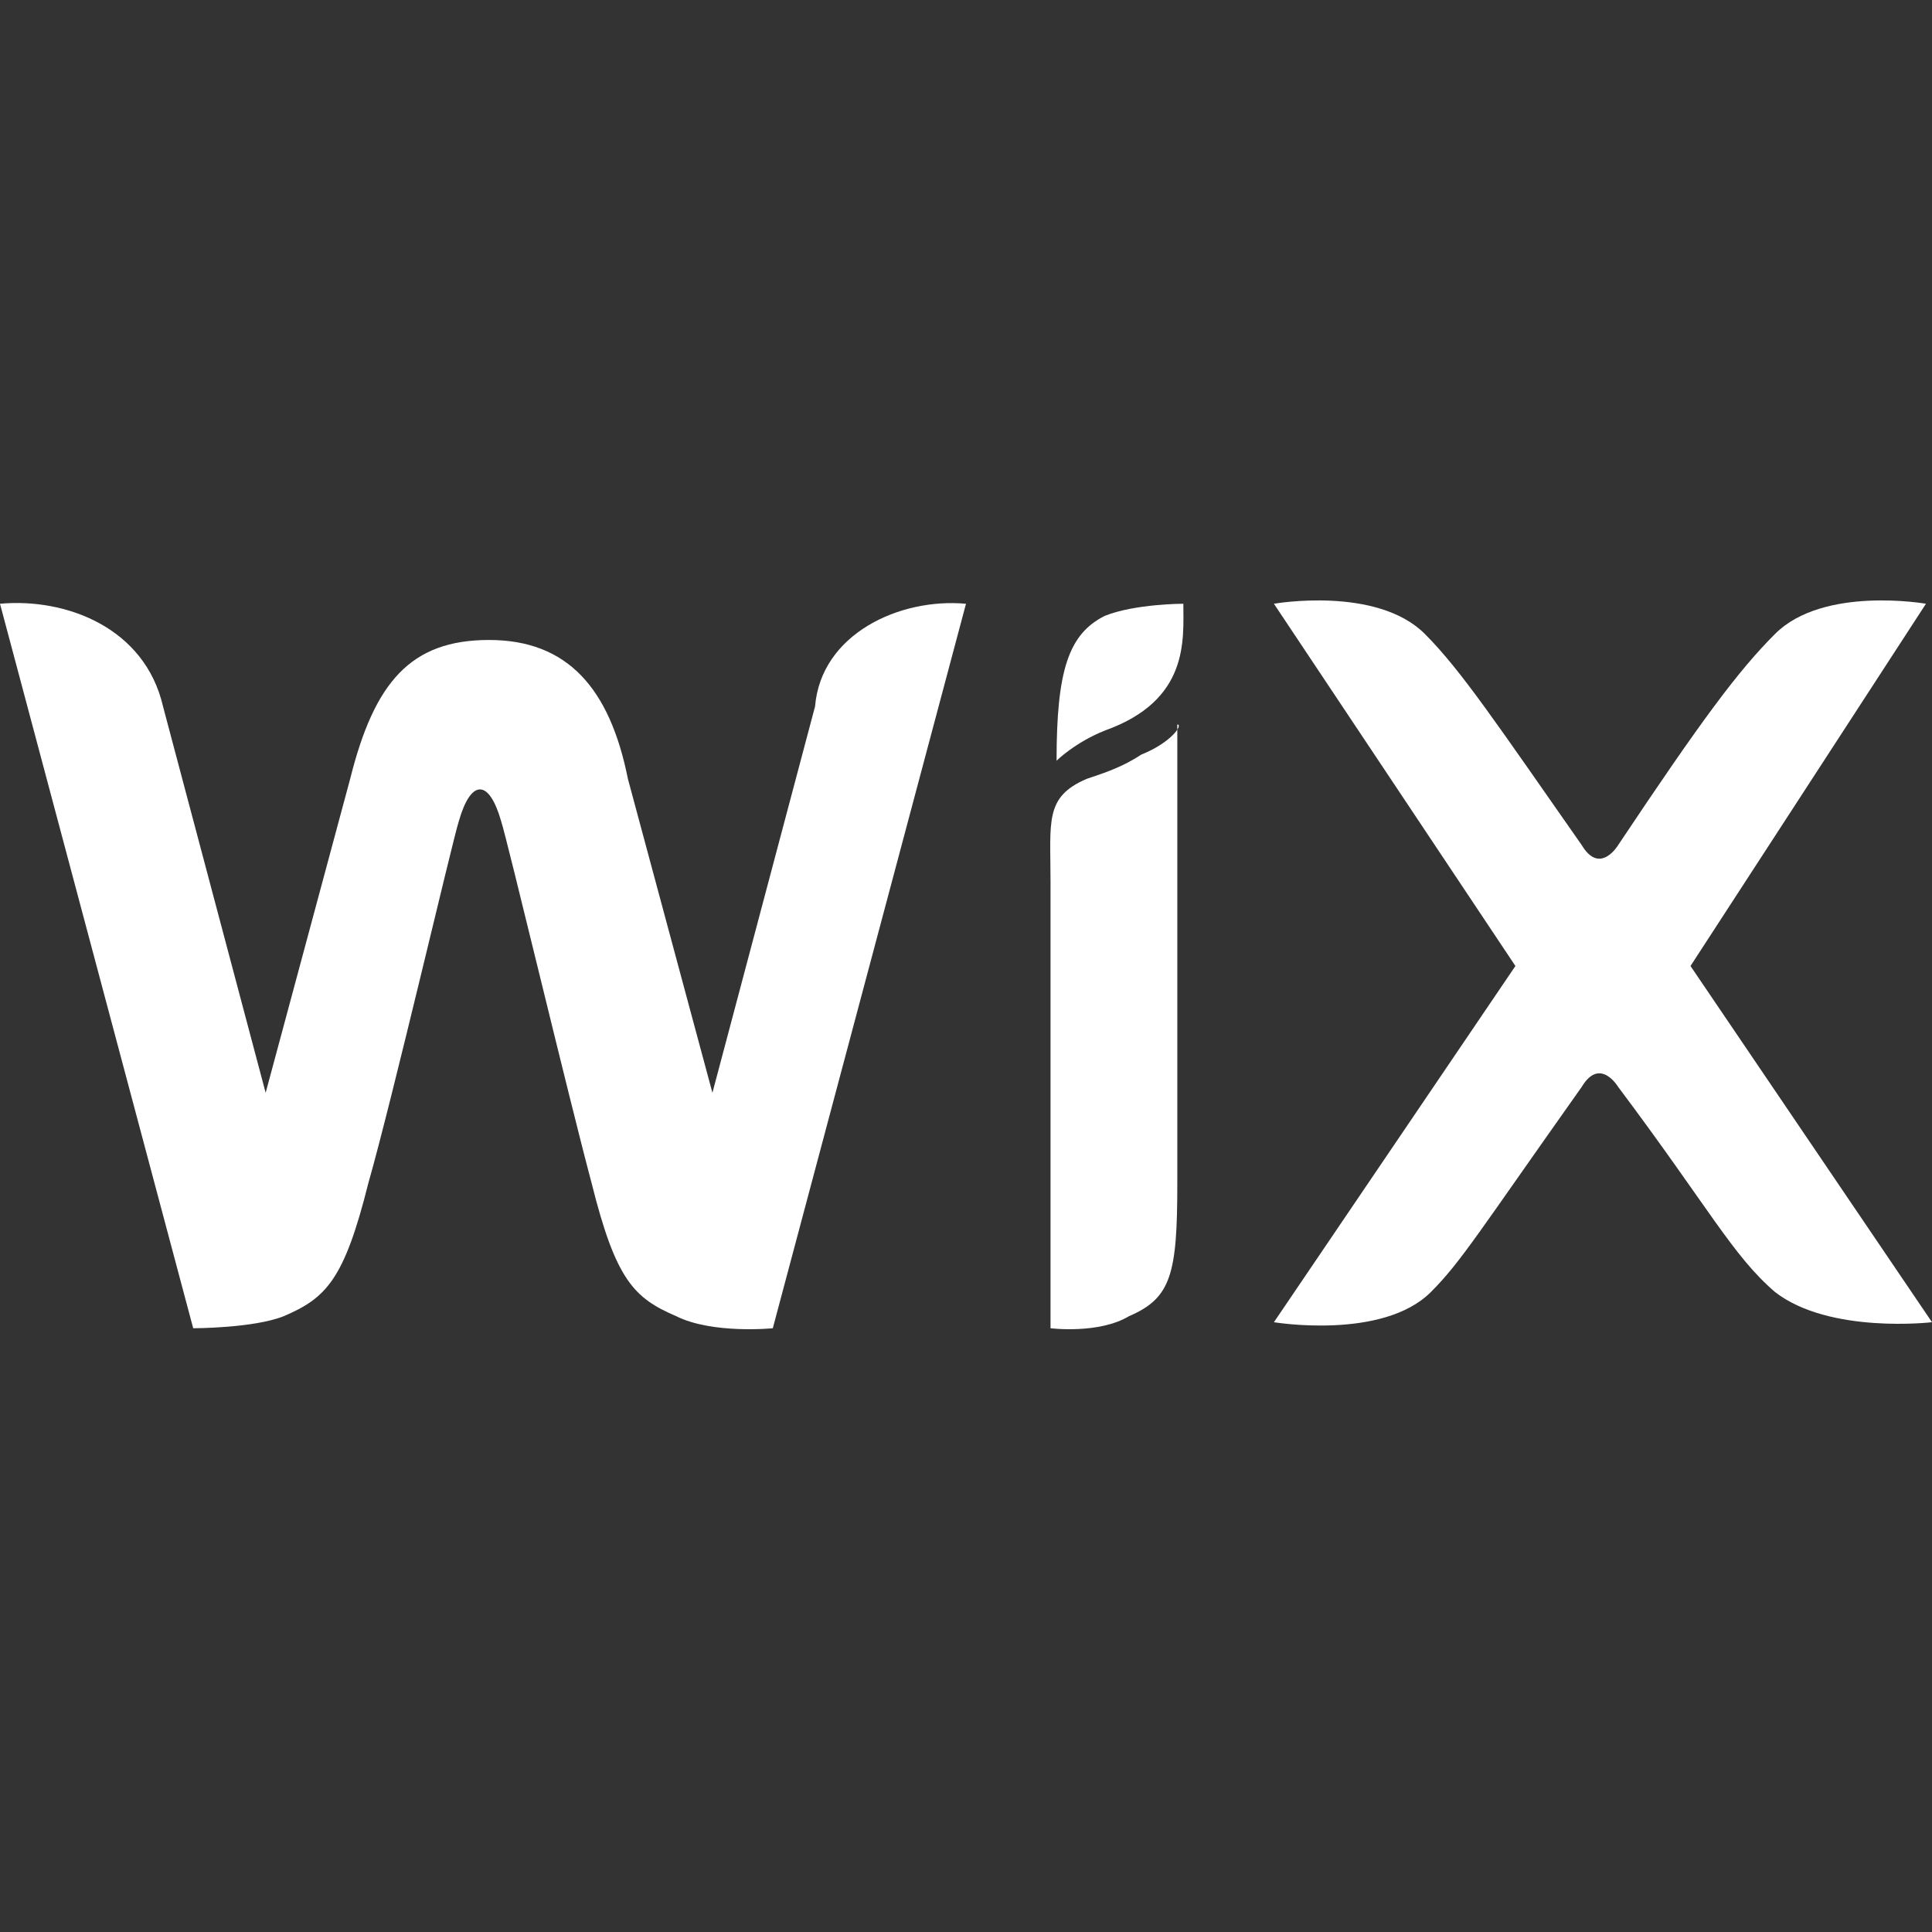
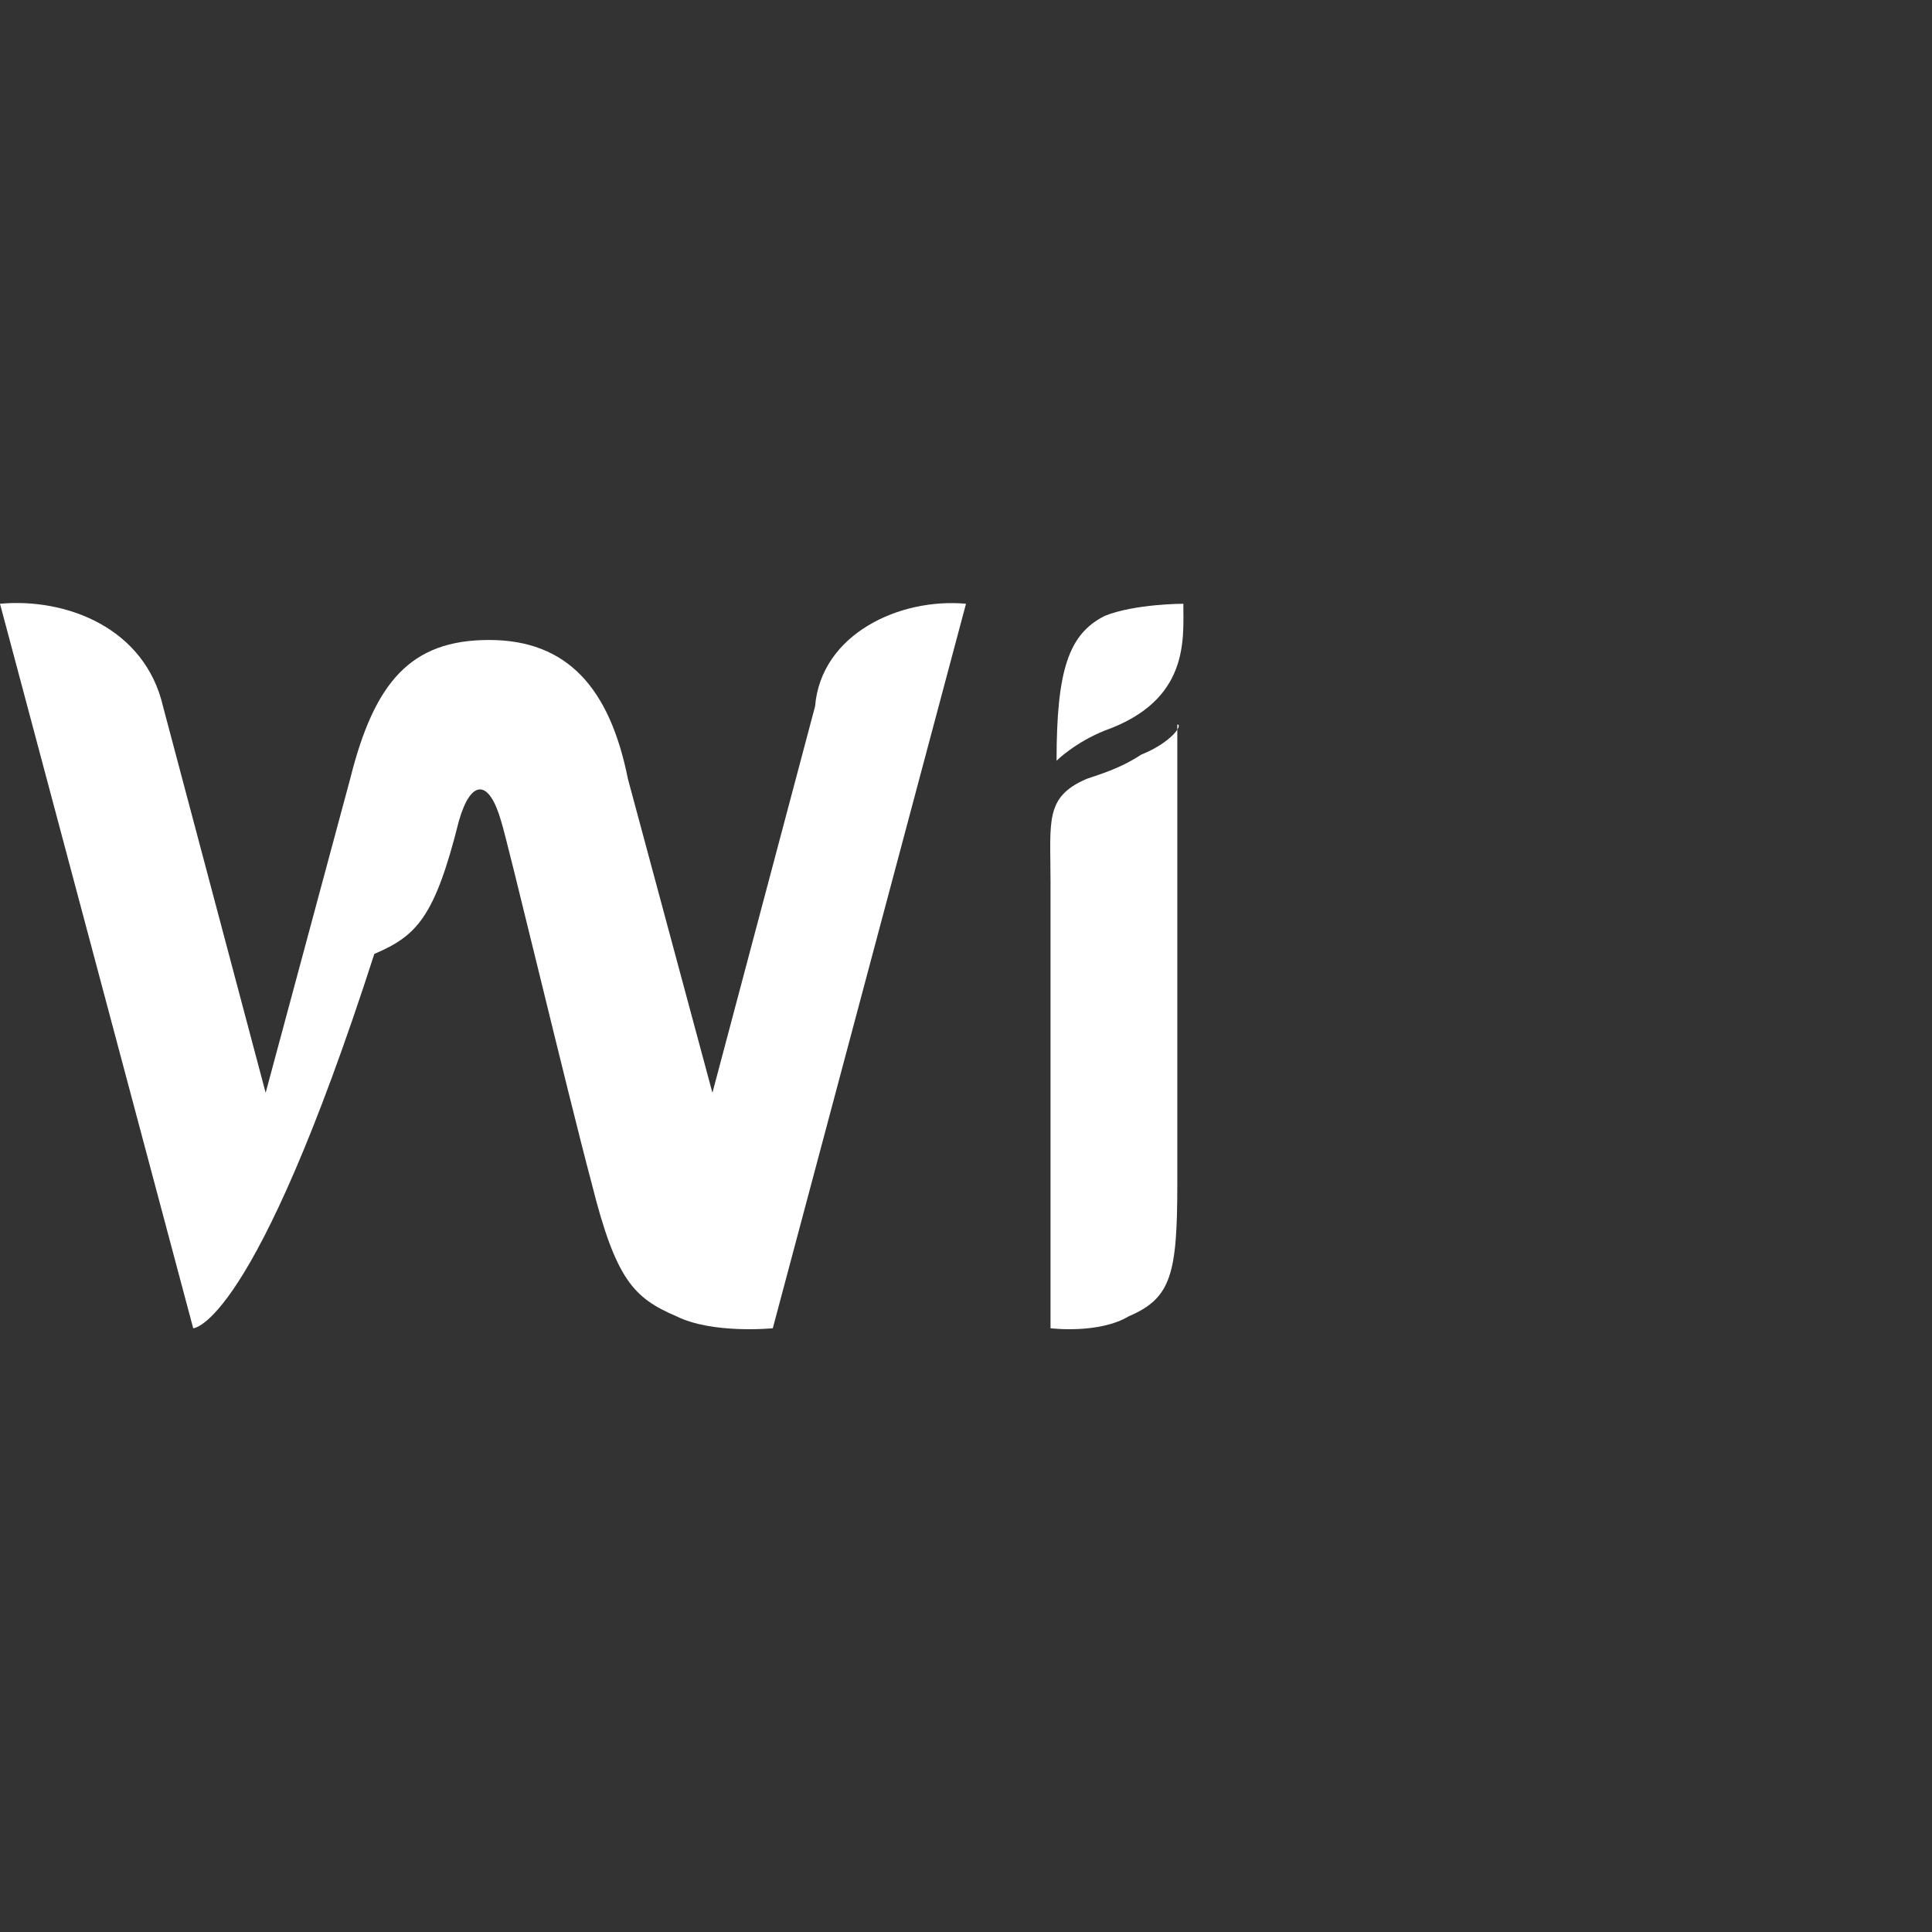
<svg xmlns="http://www.w3.org/2000/svg" fill="#000000" viewBox="0 0 32 32" width="34px" height="34px">
  <rect x="0" y="0" width="32" height="32" fill="#333333" stroke="none" />
  <path fill="#fff" d="M19.6,10c0,0-0.8,0-1.3,0.2c-0.6,0.3-0.8,0.9-0.8,2.4c0,0,0.3-0.3,0.8-0.5C19.7,11.6,19.6,10.6,19.6,10z M18.9,12.5c-0.3,0.2-0.6,0.3-0.9,0.4c-0.7,0.3-0.6,0.7-0.6,1.7V22c0,0,0.8,0.1,1.3-0.2c0.7-0.3,0.8-0.7,0.8-2.2V12 C19.6,12,19.4,12.3,18.9,12.5z" />
-   <path fill="#fff" d="M28,16l4,5.9c0,0-1.7,0.2-2.6-0.5c-0.7-0.6-1.1-1.4-2.6-3.4c0,0-0.3-0.5-0.6,0c-1.7,2.4-2,2.9-2.5,3.4 c-0.8,0.8-2.6,0.5-2.6,0.5l4-5.9l-4-6c0,0,1.7-0.3,2.5,0.5c0.6,0.6,1.2,1.5,2.6,3.5c0.3,0.5,0.6,0,0.6,0c1.4-2.1,2-2.9,2.6-3.5 c0.8-0.8,2.5-0.5,2.5-0.5L28,16z" />
-   <path fill="#fff" d="M16,10l-3.2,12c0,0-1,0.1-1.6-0.2c-0.7-0.3-1-0.6-1.4-2.2c-0.4-1.5-1.4-5.7-1.5-6c-0.2-0.7-0.5-0.7-0.7,0 c-0.1,0.3-1.1,4.6-1.5,6c-0.4,1.6-0.7,1.9-1.4,2.2C4.2,22,3.2,22,3.2,22L0,10c1.1-0.1,2.4,0.4,2.7,1.7l1.7,6.4l1.4-5.2 c0.4-1.6,1-2.3,2.3-2.3c1.3,0,2,0.8,2.3,2.3l1.4,5.2l1.7-6.4C13.6,10.5,14.9,9.9,16,10z" />
+   <path fill="#fff" d="M16,10l-3.2,12c0,0-1,0.1-1.6-0.2c-0.7-0.3-1-0.6-1.4-2.2c-0.4-1.5-1.4-5.7-1.5-6c-0.2-0.7-0.5-0.7-0.7,0 c-0.4,1.6-0.7,1.9-1.4,2.2C4.2,22,3.2,22,3.2,22L0,10c1.1-0.1,2.4,0.4,2.7,1.7l1.7,6.4l1.4-5.2 c0.4-1.6,1-2.3,2.3-2.3c1.3,0,2,0.8,2.3,2.3l1.4,5.2l1.7-6.4C13.6,10.5,14.9,9.9,16,10z" />
</svg>